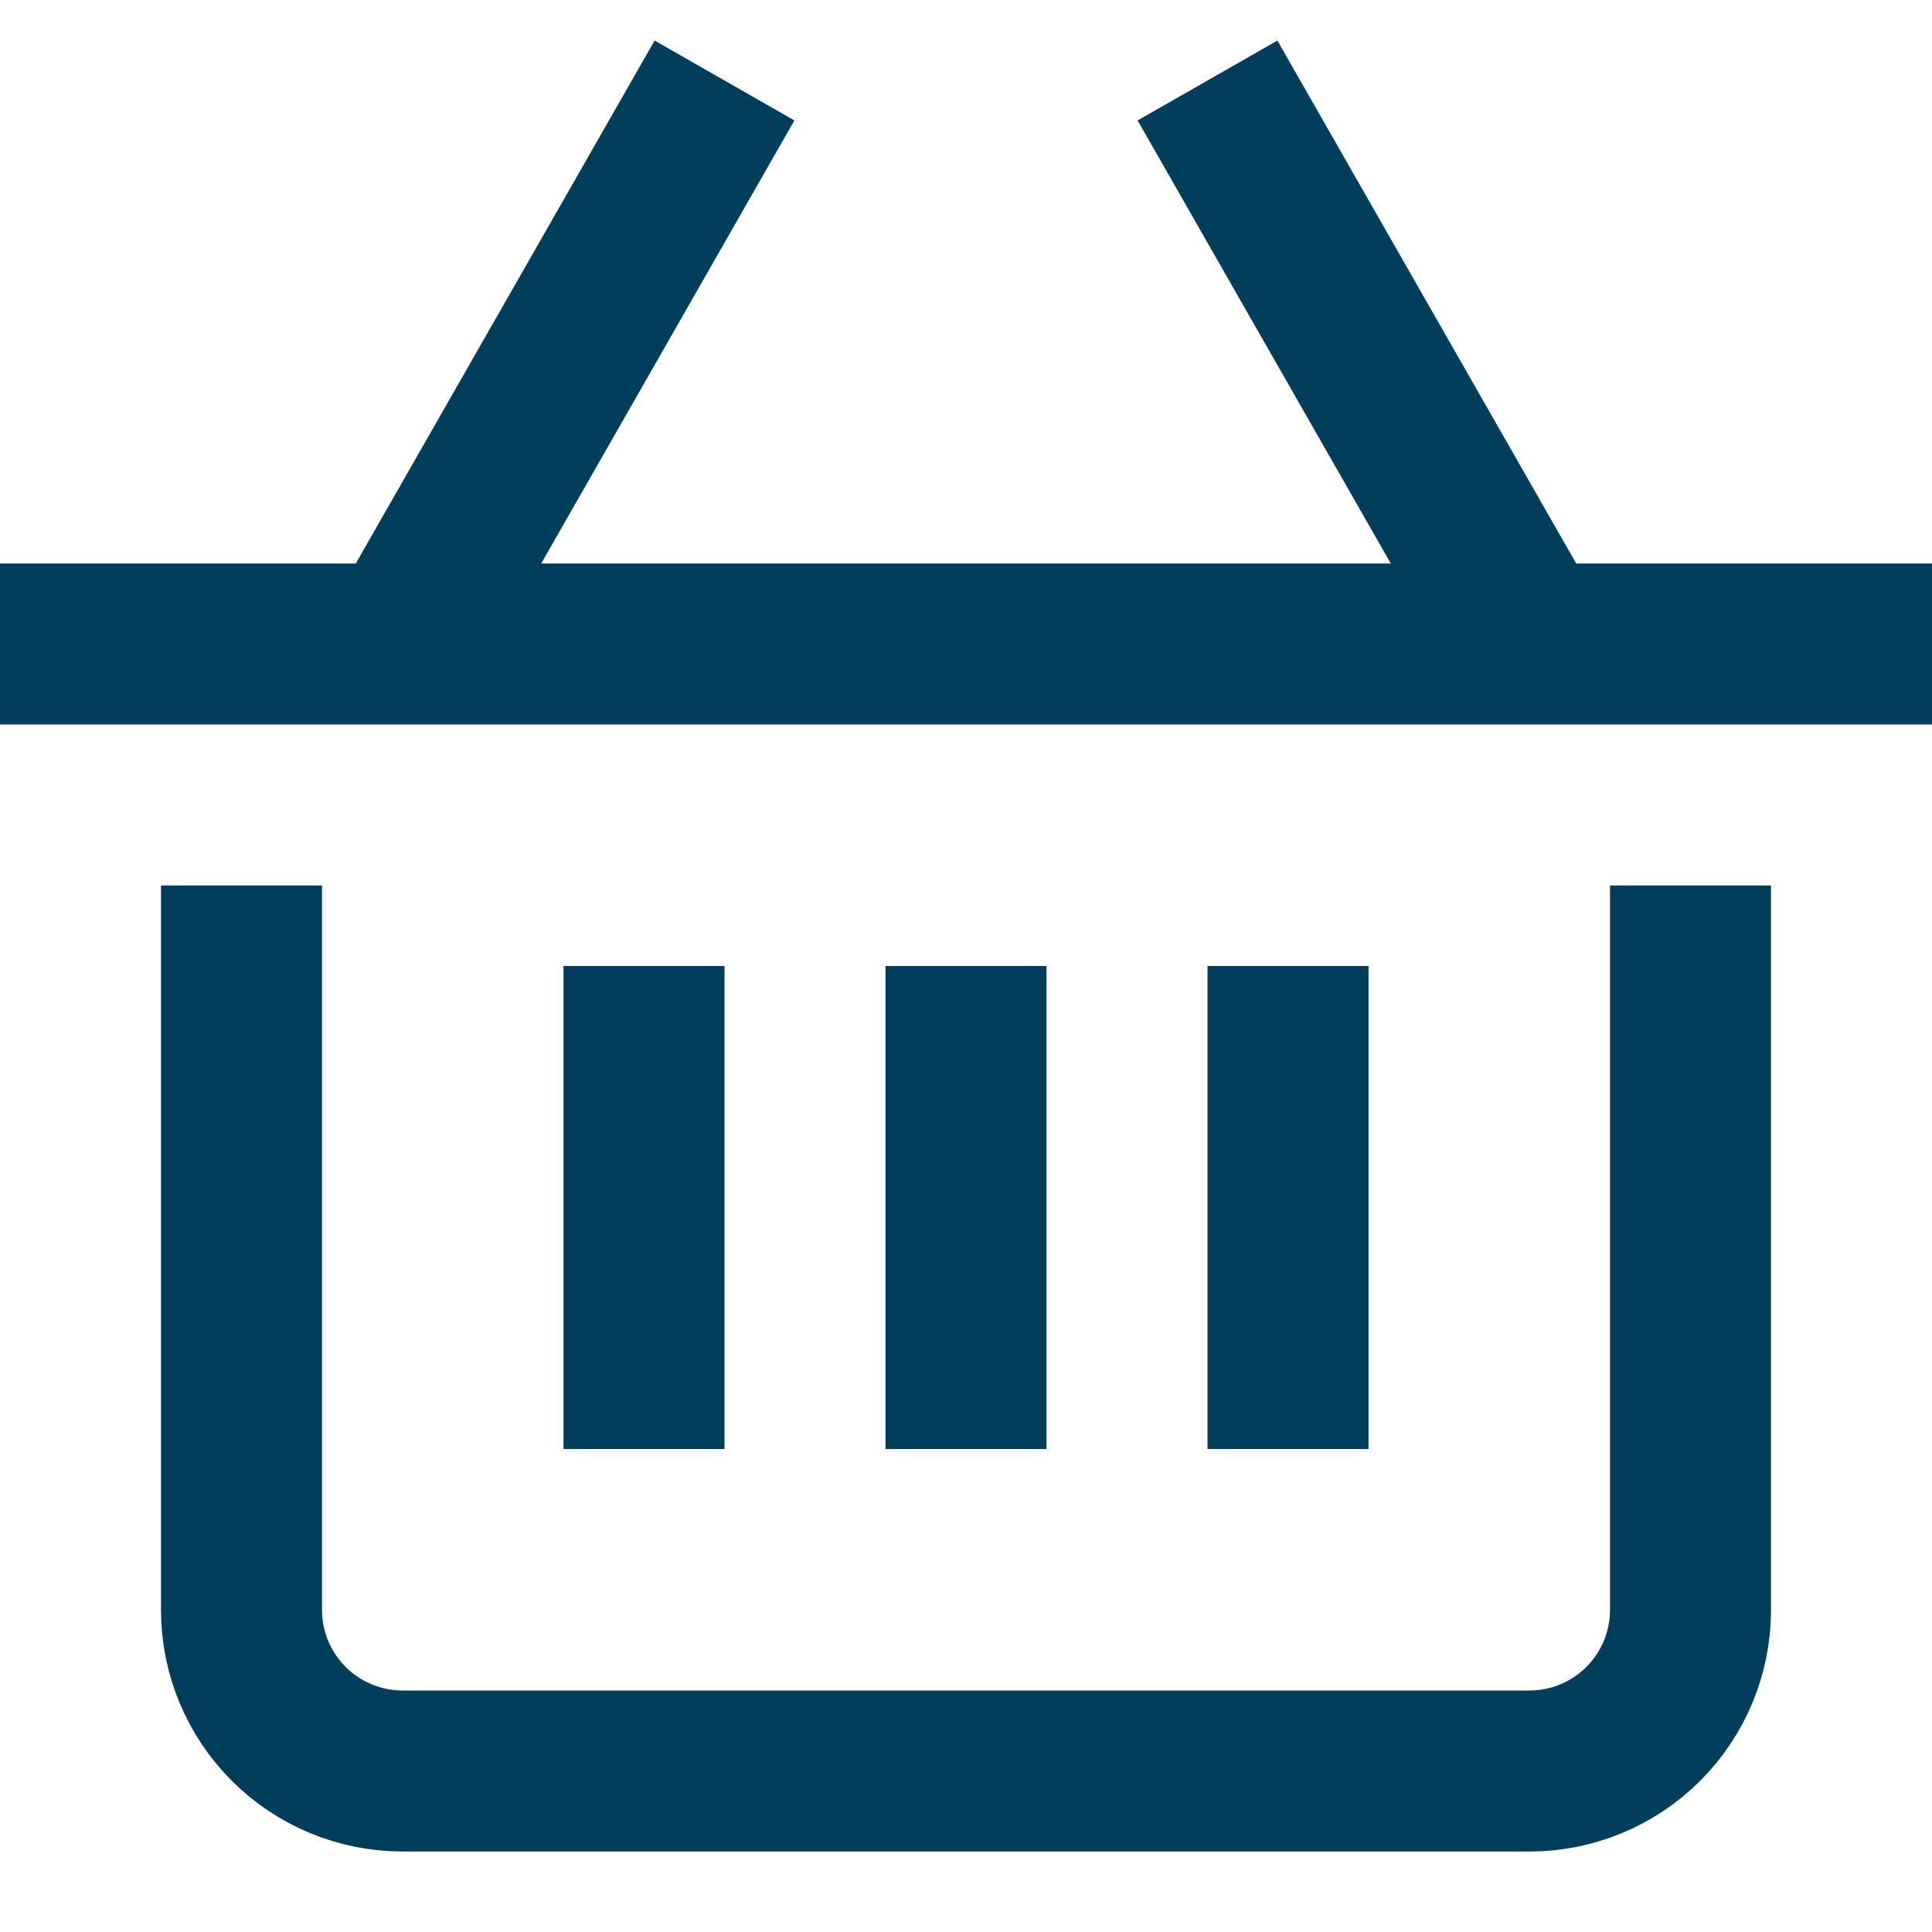
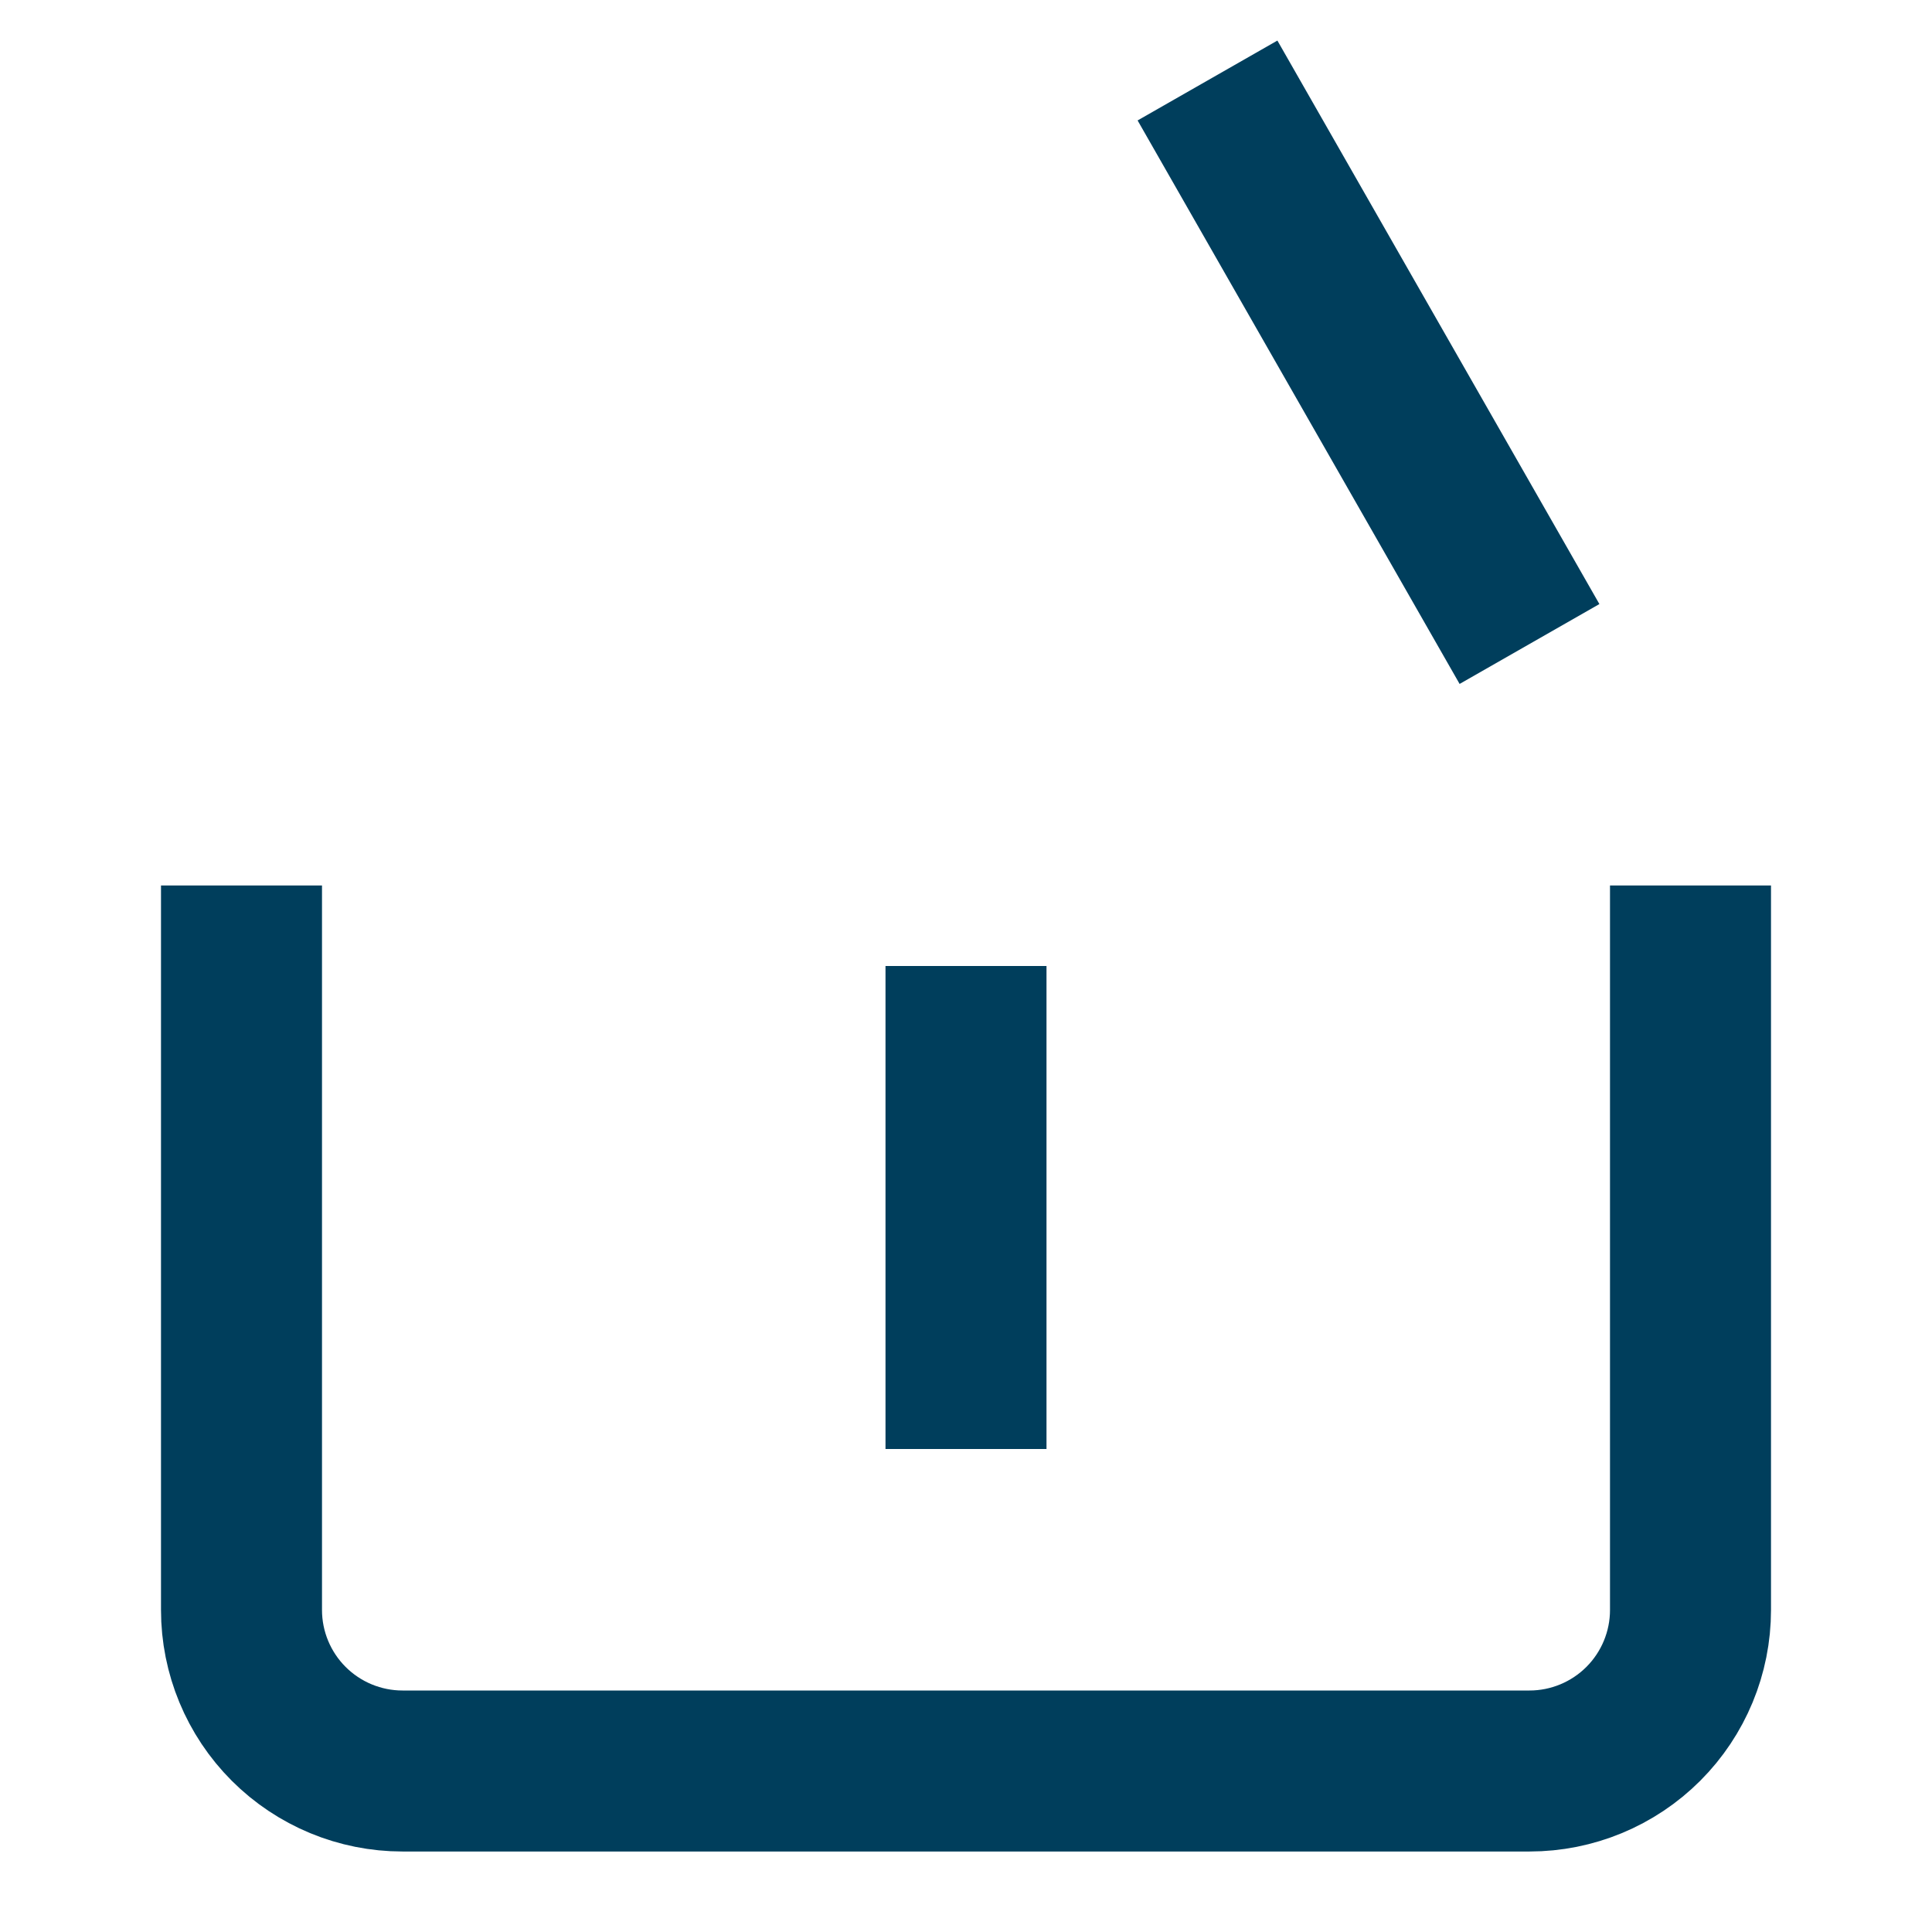
<svg xmlns="http://www.w3.org/2000/svg" width="24" height="24" viewBox="0 0 24 24" fill="none">
  <path d="M12 13V17" stroke="#003E5C" stroke-width="2" stroke-miterlimit="10" stroke-linecap="square" />
-   <path d="M8 13V17" stroke="#003E5C" stroke-width="2" stroke-miterlimit="10" stroke-linecap="square" />
-   <path d="M16 13V17" stroke="#003E5C" stroke-width="2" stroke-miterlimit="10" stroke-linecap="square" />
-   <path d="M5 8L9 1" stroke="#003E5C" stroke-width="2" stroke-miterlimit="10" />
  <path d="M19 8L15 1" stroke="#003E5C" stroke-width="2" stroke-miterlimit="10" />
  <path d="M21 12V20C21 20.53 20.789 21.039 20.414 21.414C20.039 21.789 19.53 22 19 22H5C4.47 22 3.961 21.789 3.586 21.414C3.211 21.039 3 20.53 3 20V12" stroke="#003E5C" stroke-width="2" stroke-miterlimit="10" stroke-linecap="square" />
-   <path d="M1 8H23" stroke="#003E5C" stroke-width="2" stroke-miterlimit="10" stroke-linecap="square" />
</svg>